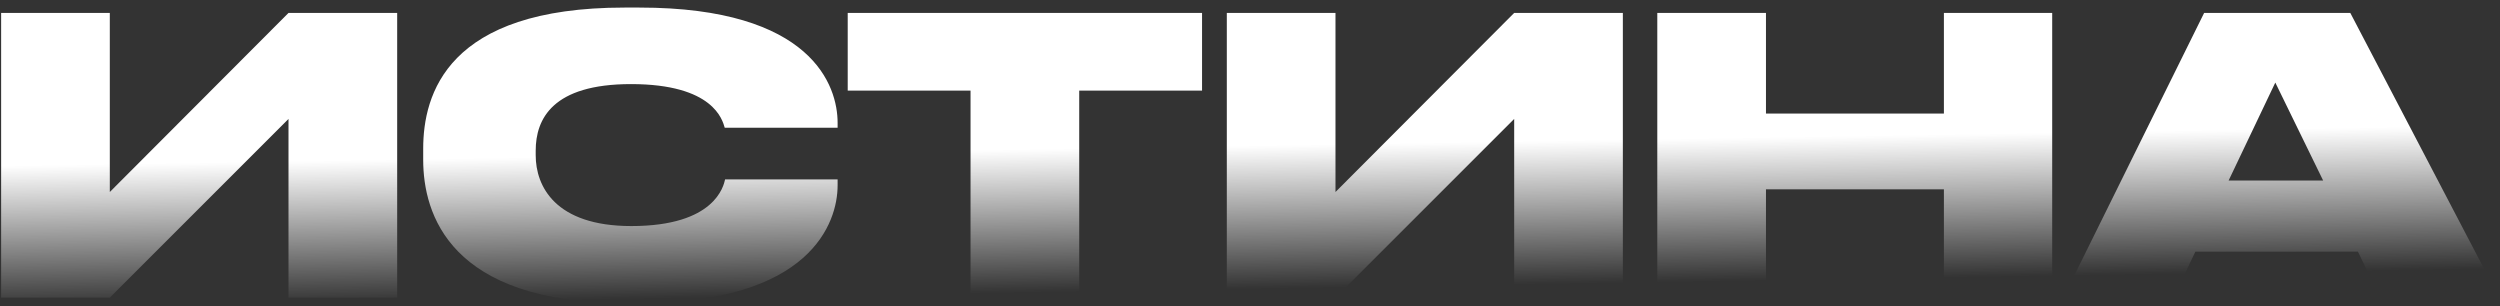
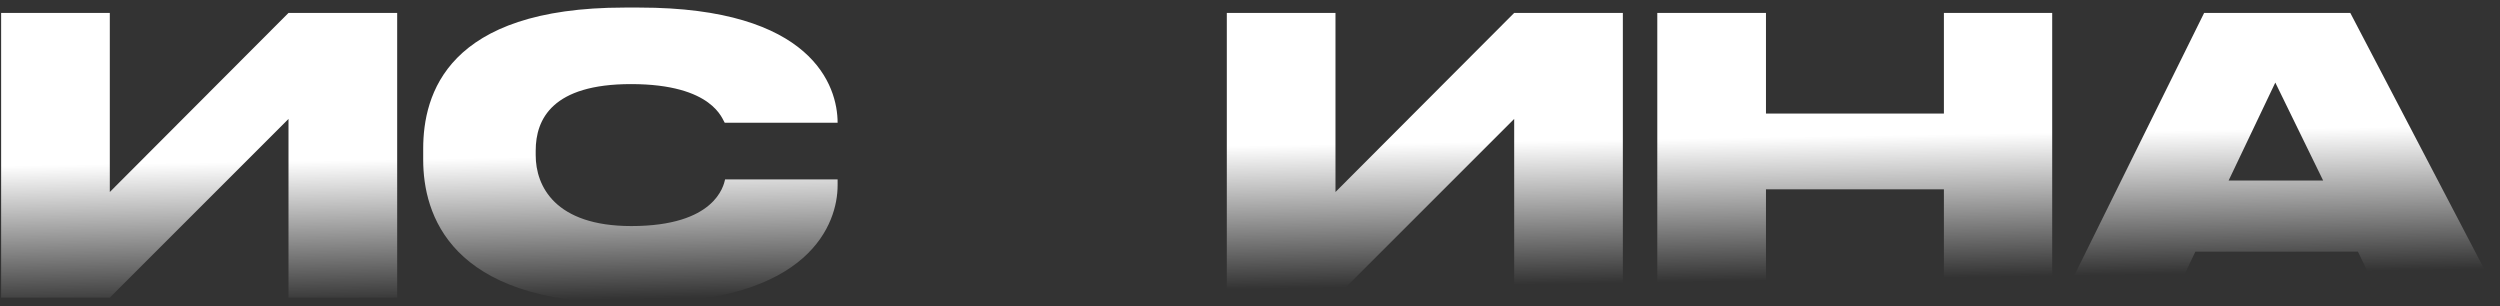
<svg xmlns="http://www.w3.org/2000/svg" width="294" height="36" viewBox="0 0 294 36" fill="none">
  <rect x="0" y="0" width="294" height="36" fill="#333333" stroke="none" />
  <path d="M273.201 21.23L267.576 9.71L262.086 21.23H273.201ZM279.906 35L277.296 29.6H258.171L255.606 35H242.646L259.206 1.52H276.396L293.901 35H279.906Z" fill="url(#paint0_linear_473_104)" />
  <path d="M194.898 35V1.52H207.678V13.355H228.603V1.52H241.338V35H228.603V22.265H207.678V35H194.898Z" fill="url(#paint1_linear_473_104)" />
  <path d="M178.068 35V13.985L157.053 35H144.273V1.52H157.053V22.58L178.068 1.52H190.848V35H178.068Z" fill="url(#paint2_linear_473_104)" />
-   <path d="M114.136 35V10.655H99.691V1.52H141.361V10.655H126.916V35H114.136Z" fill="url(#paint3_linear_473_104)" />
-   <path d="M75.193 35.63H73.438C52.873 35.63 49.768 25.145 49.768 18.8V17.495C49.768 11.105 52.558 0.89 73.438 0.89H75.193C95.533 0.89 98.503 10.115 98.503 14.435V15.02H85.228C84.958 14.12 83.923 9.89 74.203 9.89C64.978 9.89 62.998 13.985 62.998 17.72V18.26C62.998 21.86 65.248 26.585 74.248 26.585C84.103 26.585 85.093 21.86 85.273 21.095H98.503V21.815C98.503 26.18 95.353 35.63 75.193 35.63Z" fill="url(#paint4_linear_473_104)" />
+   <path d="M75.193 35.63H73.438C52.873 35.63 49.768 25.145 49.768 18.8V17.495C49.768 11.105 52.558 0.89 73.438 0.89H75.193C95.533 0.89 98.503 10.115 98.503 14.435H85.228C84.958 14.12 83.923 9.89 74.203 9.89C64.978 9.89 62.998 13.985 62.998 17.72V18.26C62.998 21.86 65.248 26.585 74.248 26.585C84.103 26.585 85.093 21.86 85.273 21.095H98.503V21.815C98.503 26.18 95.353 35.63 75.193 35.63Z" fill="url(#paint4_linear_473_104)" />
  <path d="M33.928 35V13.985L12.913 35H0.133V1.52H12.913V22.58L33.928 1.52H46.708V35H33.928Z" fill="url(#paint5_linear_473_104)" />
  <defs>
    <linearGradient id="paint0_linear_473_104" x1="145.5" y1="-10" x2="146.213" y2="33.994" gradientUnits="userSpaceOnUse">
      <stop offset="0.617" stop-color="white" />
      <stop offset="1" stop-color="white" stop-opacity="0" />
    </linearGradient>
    <linearGradient id="paint1_linear_473_104" x1="145.5" y1="-10" x2="146.213" y2="33.994" gradientUnits="userSpaceOnUse">
      <stop offset="0.617" stop-color="white" />
      <stop offset="1" stop-color="white" stop-opacity="0" />
    </linearGradient>
    <linearGradient id="paint2_linear_473_104" x1="145.5" y1="-10" x2="146.213" y2="33.994" gradientUnits="userSpaceOnUse">
      <stop offset="0.617" stop-color="white" />
      <stop offset="1" stop-color="white" stop-opacity="0" />
    </linearGradient>
    <linearGradient id="paint3_linear_473_104" x1="145.5" y1="-10" x2="146.213" y2="33.994" gradientUnits="userSpaceOnUse">
      <stop offset="0.617" stop-color="white" />
      <stop offset="1" stop-color="white" stop-opacity="0" />
    </linearGradient>
    <linearGradient id="paint4_linear_473_104" x1="145.5" y1="-10" x2="146.213" y2="33.994" gradientUnits="userSpaceOnUse">
      <stop offset="0.617" stop-color="white" />
      <stop offset="1" stop-color="white" stop-opacity="0" />
    </linearGradient>
    <linearGradient id="paint5_linear_473_104" x1="145.5" y1="-10" x2="146.213" y2="33.994" gradientUnits="userSpaceOnUse">
      <stop offset="0.617" stop-color="white" />
      <stop offset="1" stop-color="white" stop-opacity="0" />
    </linearGradient>
  </defs>
</svg>